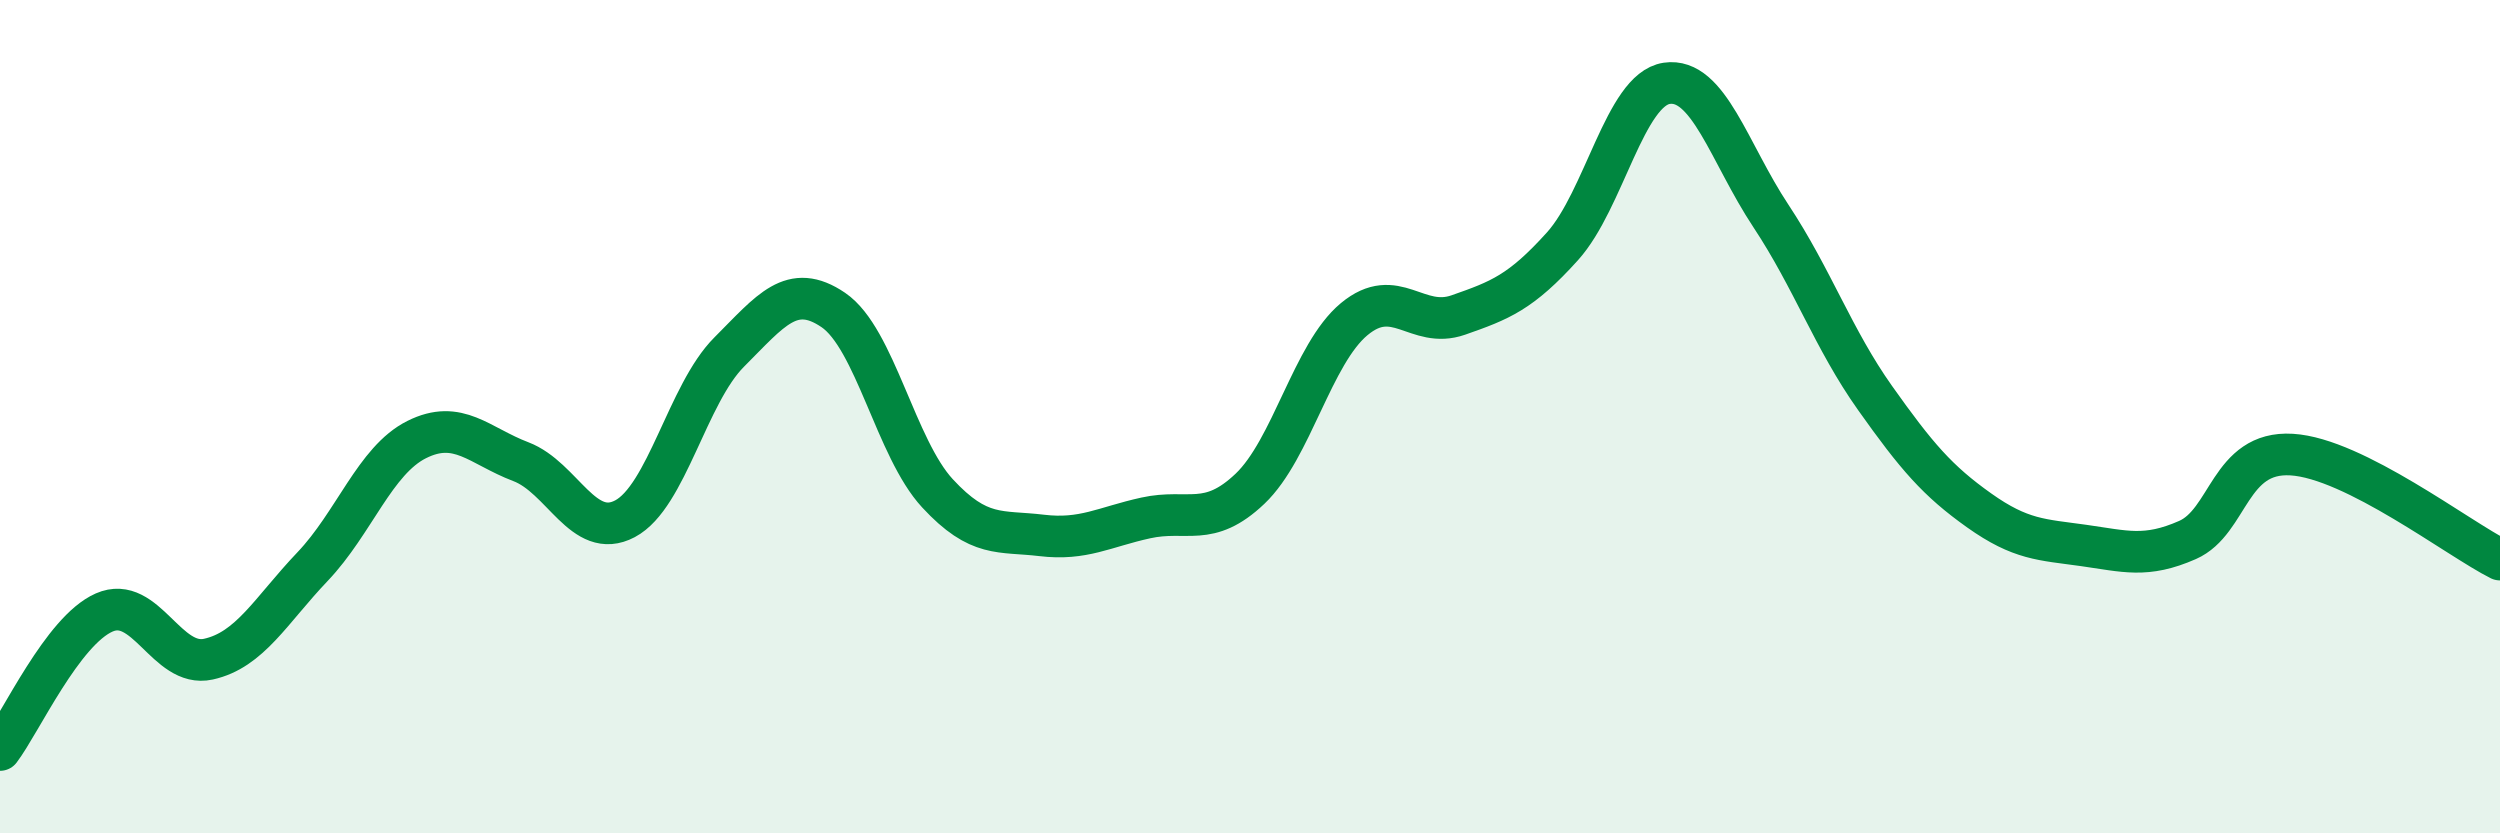
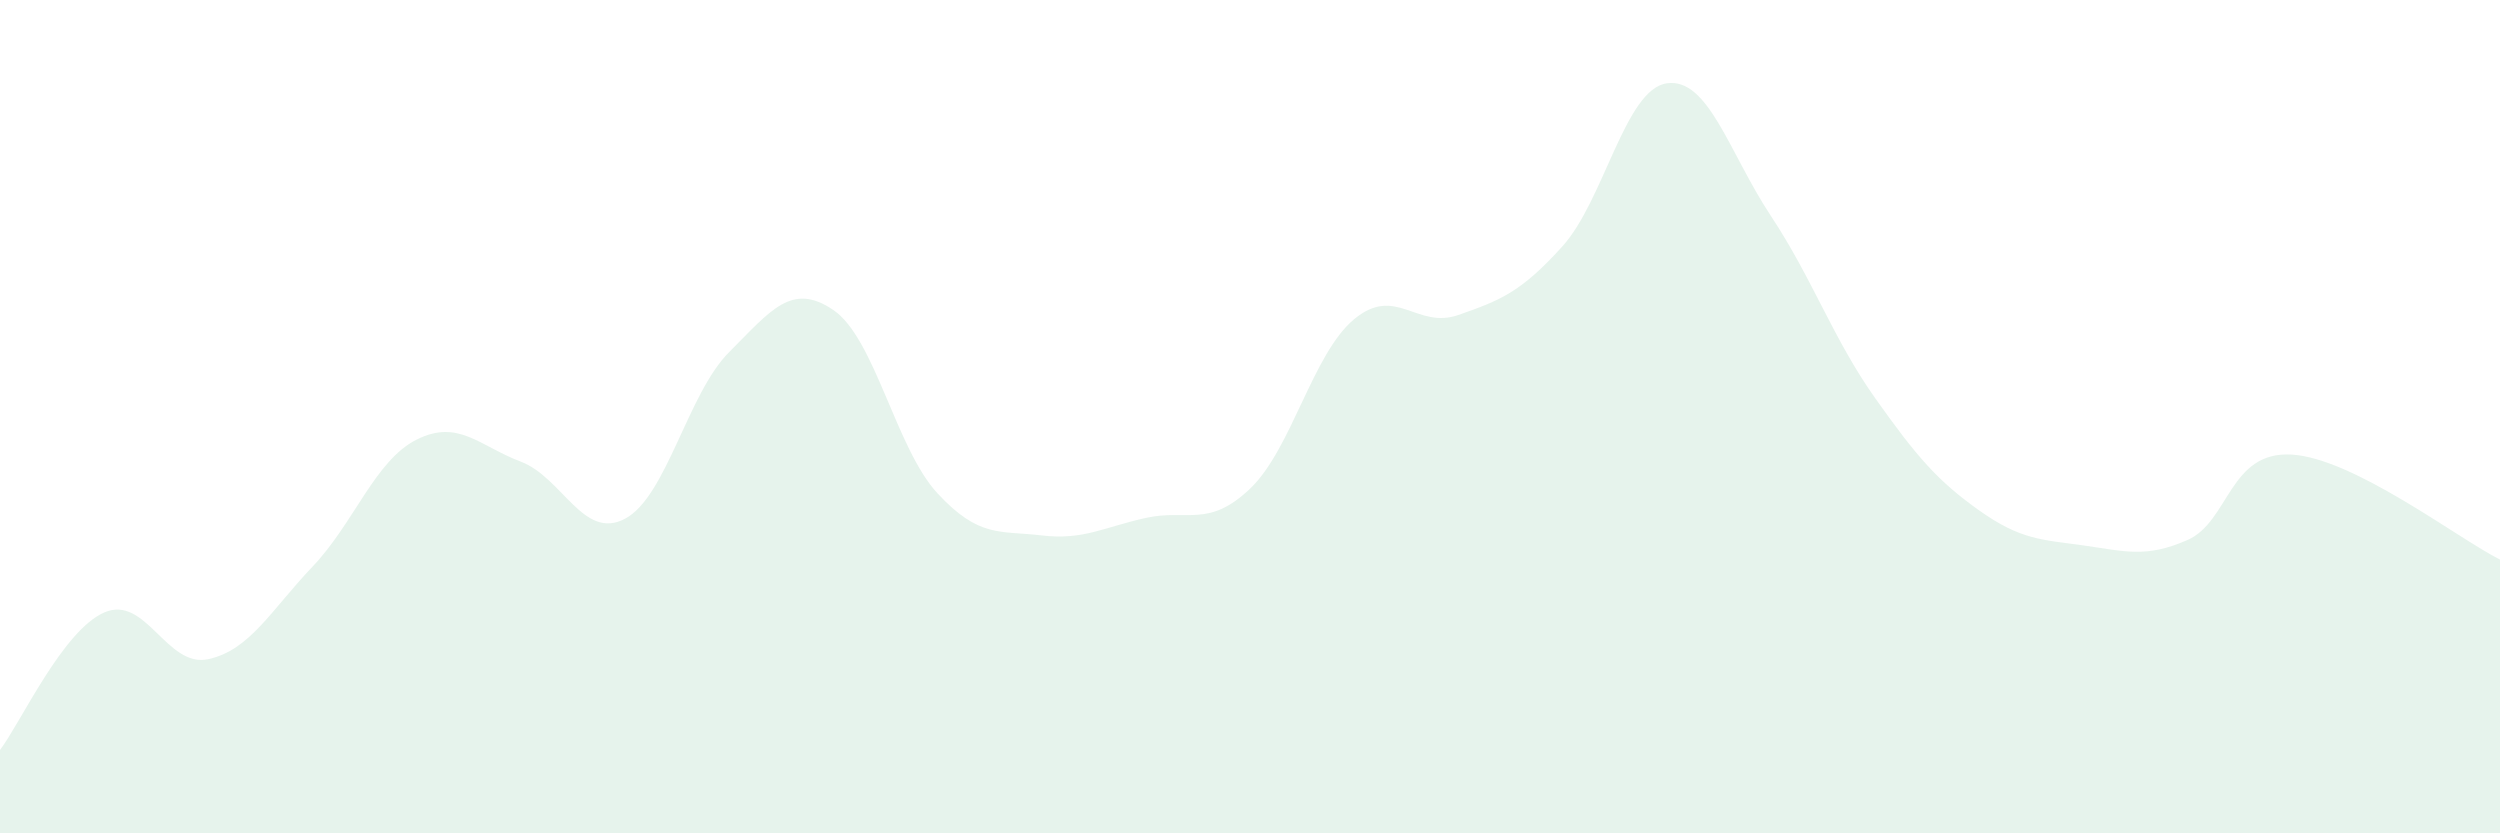
<svg xmlns="http://www.w3.org/2000/svg" width="60" height="20" viewBox="0 0 60 20">
  <path d="M 0,18 C 0.5,17.34 1.5,15.14 2.5,14.7 C 3.5,14.26 4,16.04 5,15.82 C 6,15.6 6.5,14.65 7.5,13.6 C 8.5,12.55 9,11.05 10,10.55 C 11,10.05 11.5,10.7 12.5,11.08 C 13.5,11.46 14,12.98 15,12.45 C 16,11.92 16.5,9.45 17.5,8.45 C 18.5,7.45 19,6.76 20,7.44 C 21,8.12 21.5,10.76 22.5,11.84 C 23.5,12.92 24,12.73 25,12.85 C 26,12.97 26.5,12.65 27.5,12.43 C 28.5,12.21 29,12.68 30,11.73 C 31,10.78 31.5,8.49 32.5,7.66 C 33.5,6.83 34,7.91 35,7.56 C 36,7.21 36.5,7.02 37.5,5.91 C 38.5,4.8 39,2.15 40,2 C 41,1.85 41.5,3.67 42.5,5.18 C 43.5,6.69 44,8.14 45,9.55 C 46,10.96 46.5,11.54 47.5,12.25 C 48.5,12.96 49,12.95 50,13.09 C 51,13.23 51.5,13.4 52.5,12.96 C 53.5,12.52 53.5,10.82 55,10.91 C 56.5,11 59,12.93 60,13.43L60 20L0 20Z" fill="#008740" opacity="0.1" stroke-linecap="round" stroke-linejoin="round" />
-   <path d="M 0,18 C 0.5,17.34 1.5,15.14 2.5,14.7 C 3.5,14.26 4,16.04 5,15.82 C 6,15.6 6.5,14.65 7.5,13.6 C 8.5,12.55 9,11.05 10,10.55 C 11,10.05 11.5,10.7 12.5,11.08 C 13.5,11.46 14,12.98 15,12.45 C 16,11.92 16.5,9.45 17.5,8.45 C 18.5,7.45 19,6.76 20,7.44 C 21,8.12 21.5,10.76 22.5,11.84 C 23.5,12.92 24,12.73 25,12.85 C 26,12.97 26.5,12.65 27.5,12.43 C 28.5,12.21 29,12.68 30,11.73 C 31,10.78 31.5,8.49 32.5,7.66 C 33.5,6.83 34,7.91 35,7.56 C 36,7.21 36.5,7.02 37.5,5.91 C 38.5,4.8 39,2.15 40,2 C 41,1.85 41.5,3.67 42.5,5.18 C 43.5,6.69 44,8.14 45,9.55 C 46,10.96 46.5,11.54 47.5,12.25 C 48.5,12.96 49,12.95 50,13.09 C 51,13.23 51.5,13.4 52.5,12.96 C 53.5,12.52 53.5,10.82 55,10.91 C 56.5,11 59,12.93 60,13.43" stroke="#008740" stroke-width="1" fill="none" stroke-linecap="round" stroke-linejoin="round" />
</svg>